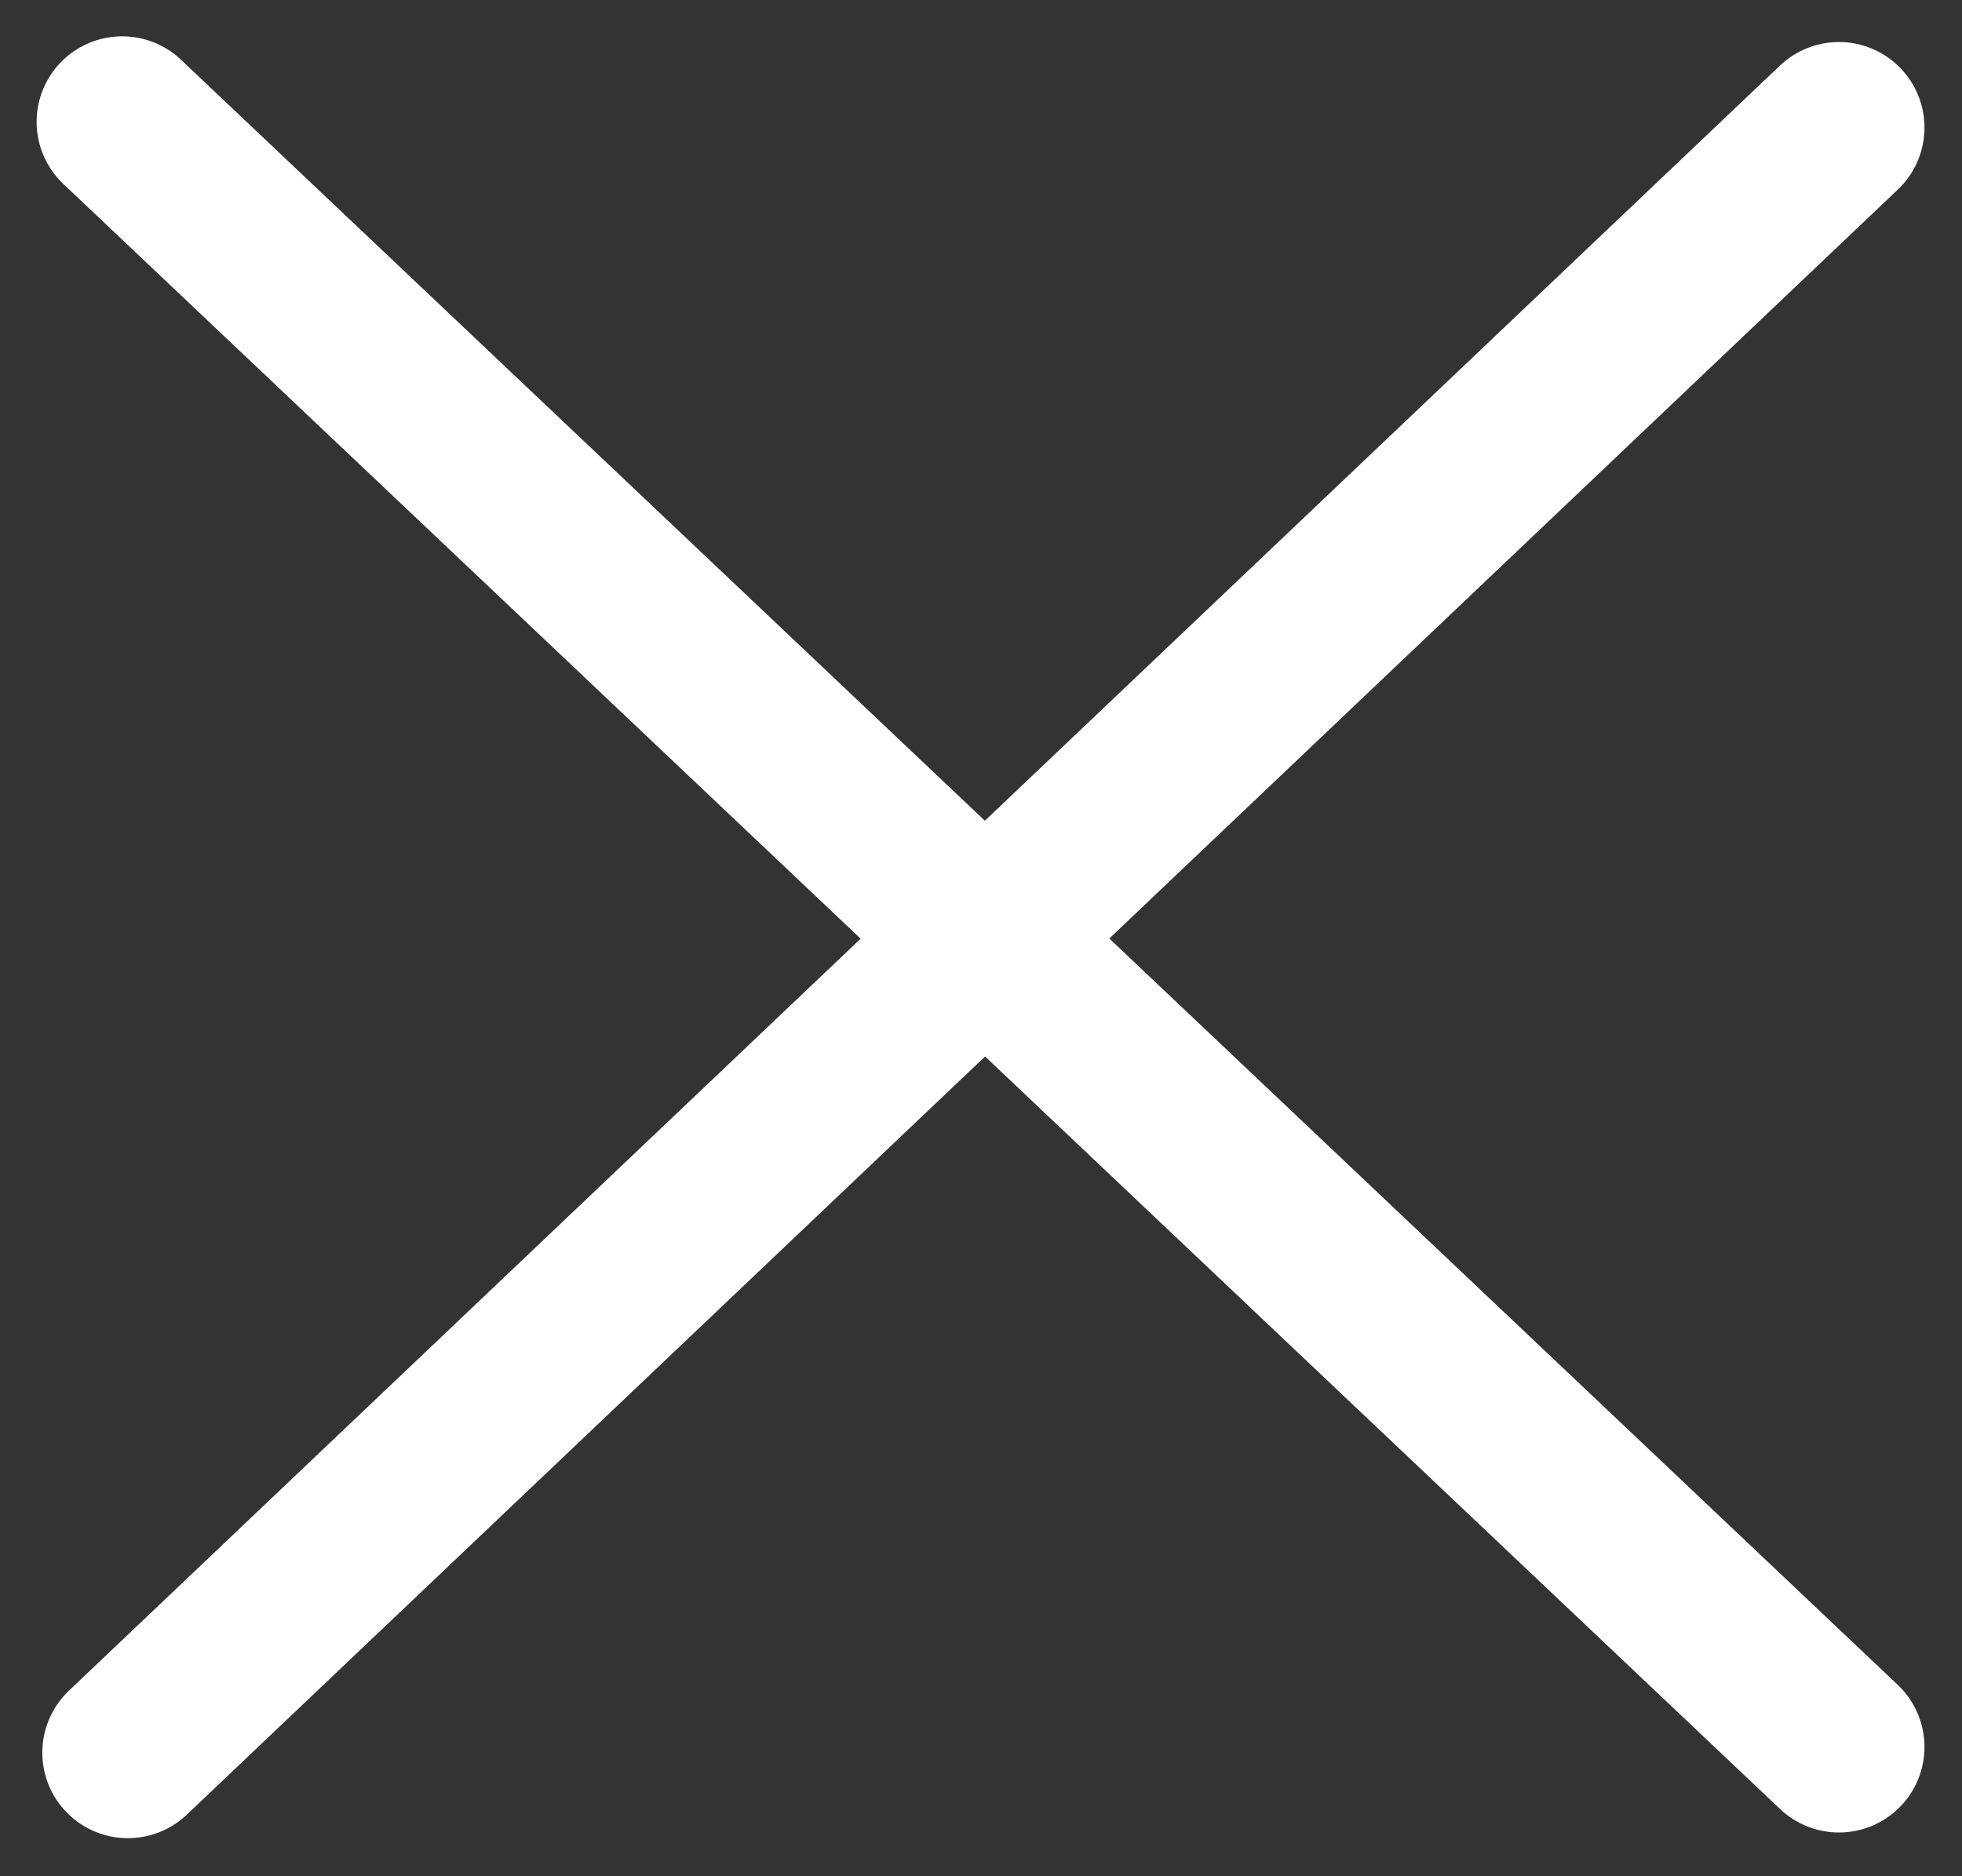
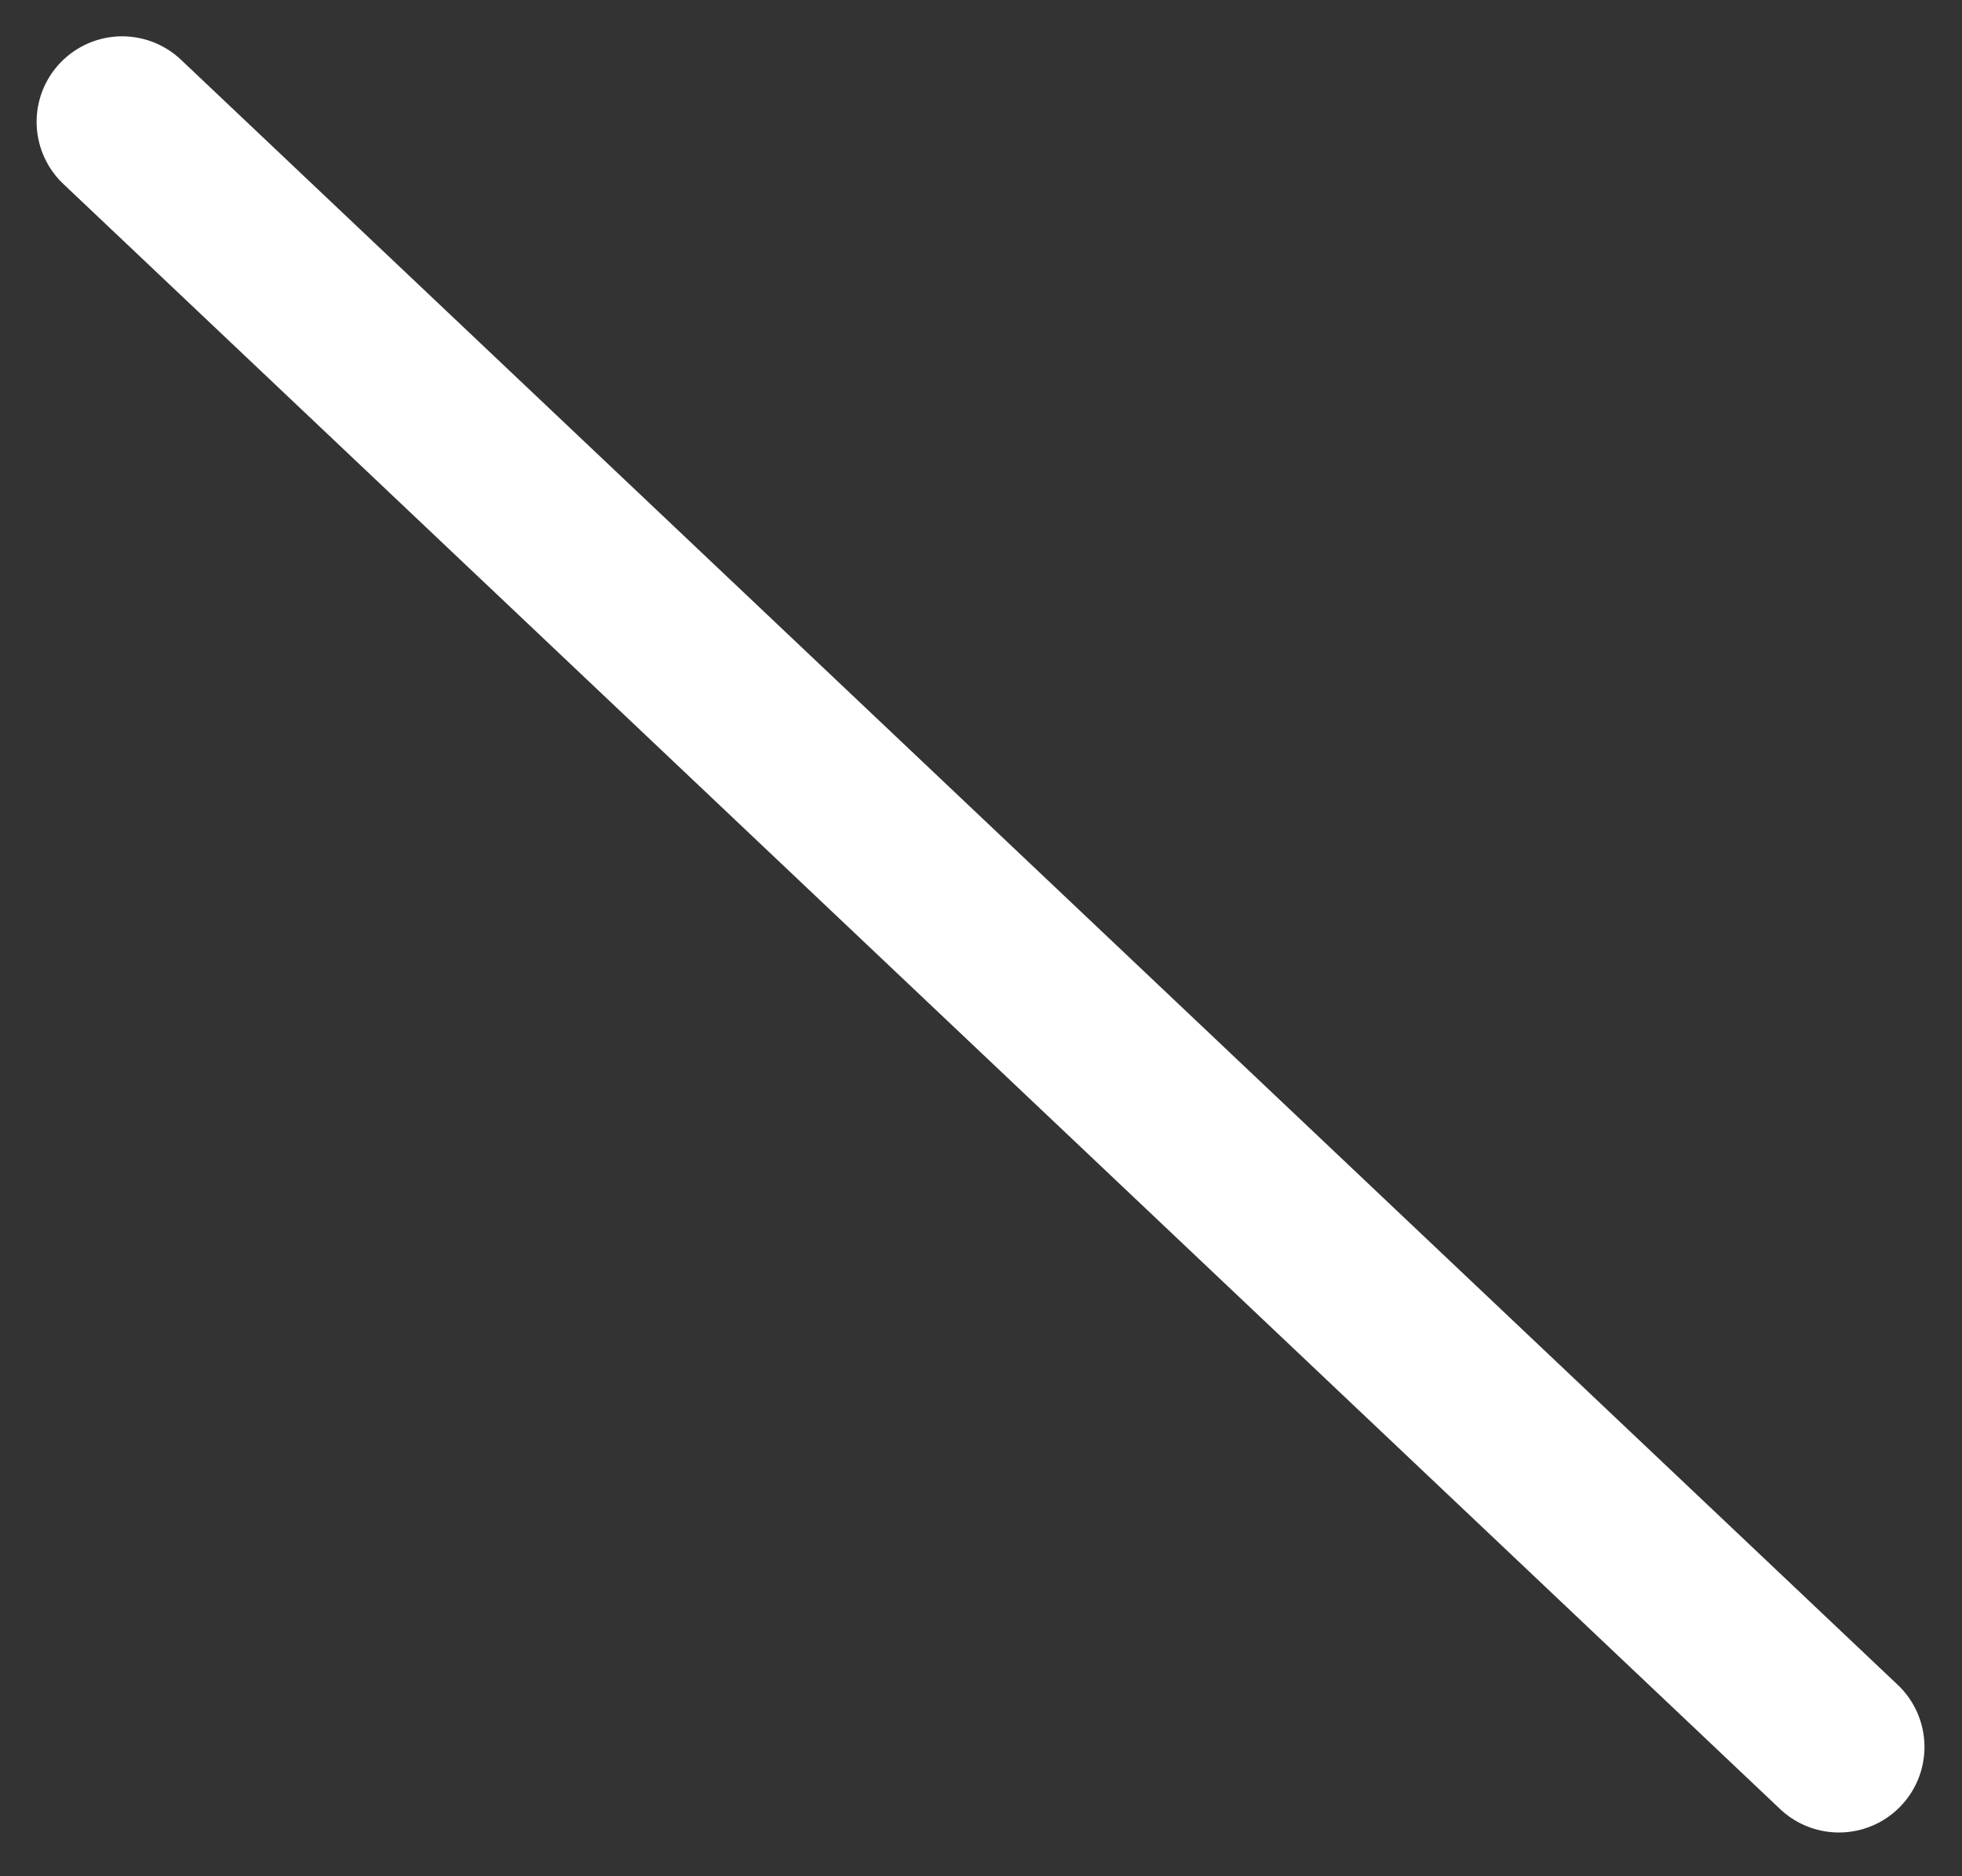
<svg xmlns="http://www.w3.org/2000/svg" version="1.1" id="Layer_1" x="0px" y="0px" viewBox="0 0 34.4 32.9" style="enable-background:new 0 0 34.4 32.9;" xml:space="preserve">
  <rect x="0" y="0" width="34.4" height="32.9" fill="#333333" stroke="none" />
  <style type="text/css">
	.st0{fill:none;stroke:#FFFFFF;stroke-width:3;stroke-linecap:round;stroke-linejoin:round;}
</style>
  <g id="Icon_feather-menu" transform="translate(-8.058 -6.863)">
    <path id="Path_30262" class="st0" d="M10.2,9l30.1,28.5" />
-     <path id="Path_30264" class="st0" d="M10.3,37.6L40.3,9.1" />
  </g>
</svg>